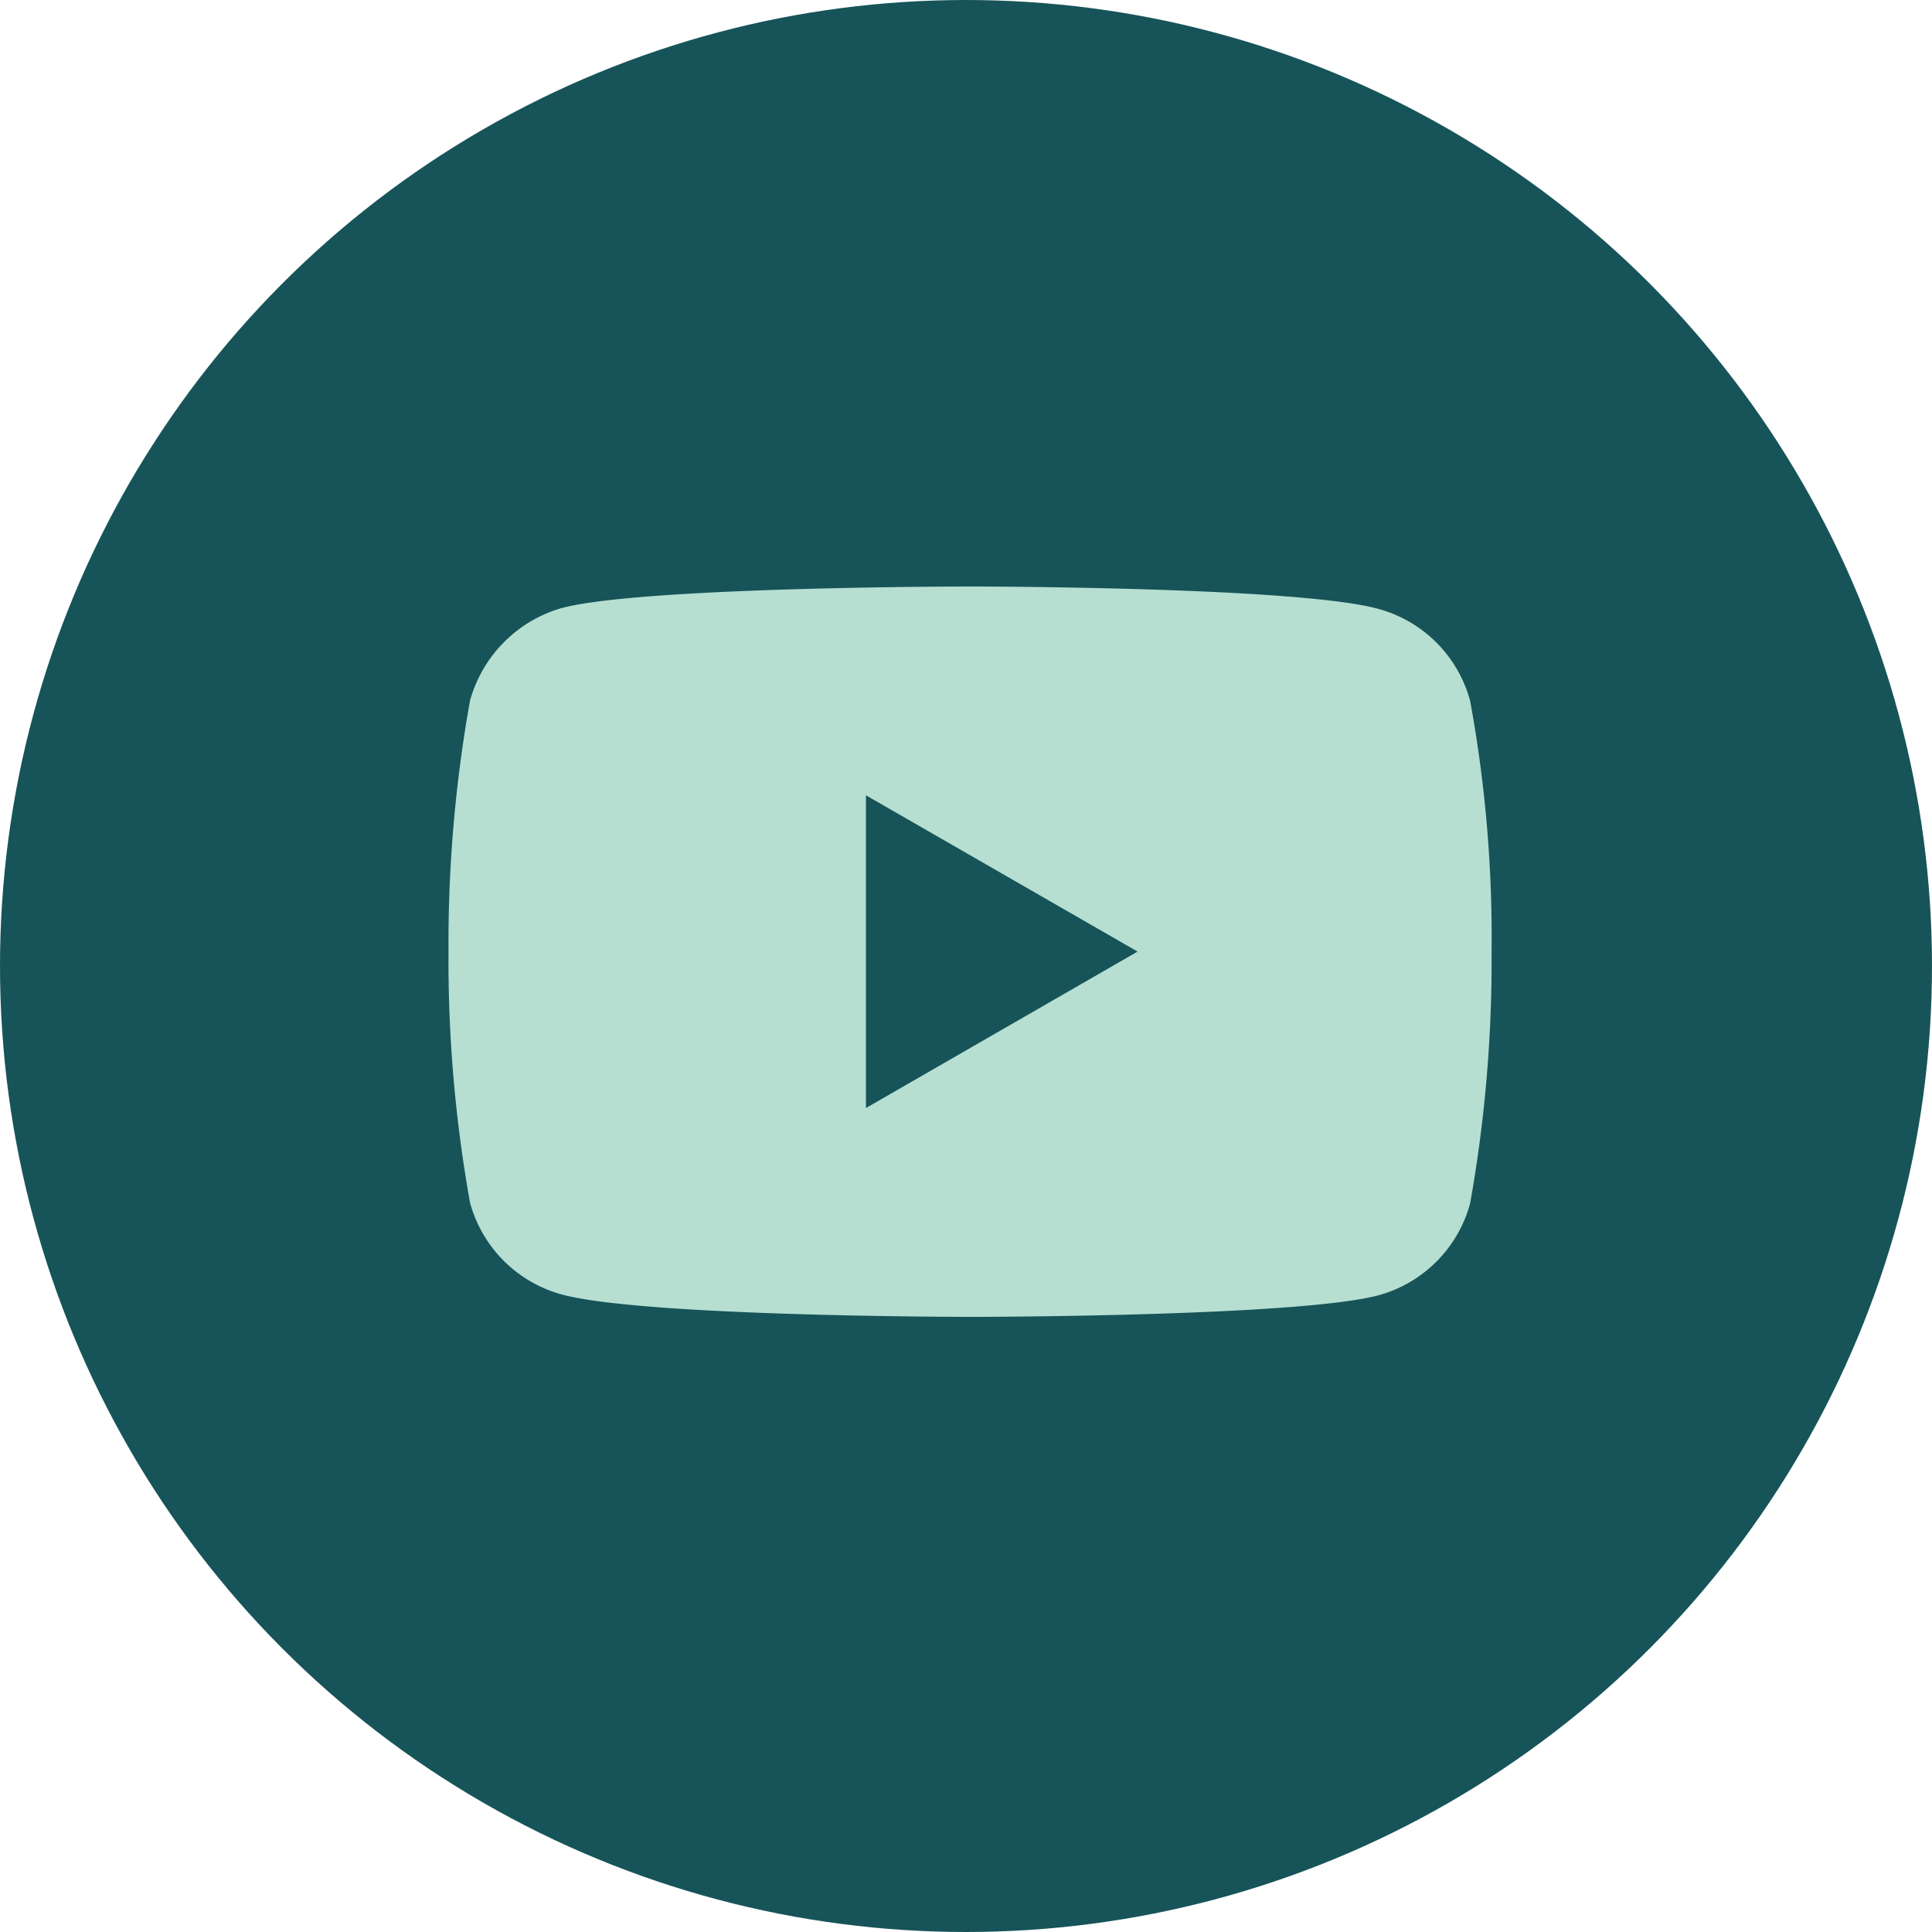
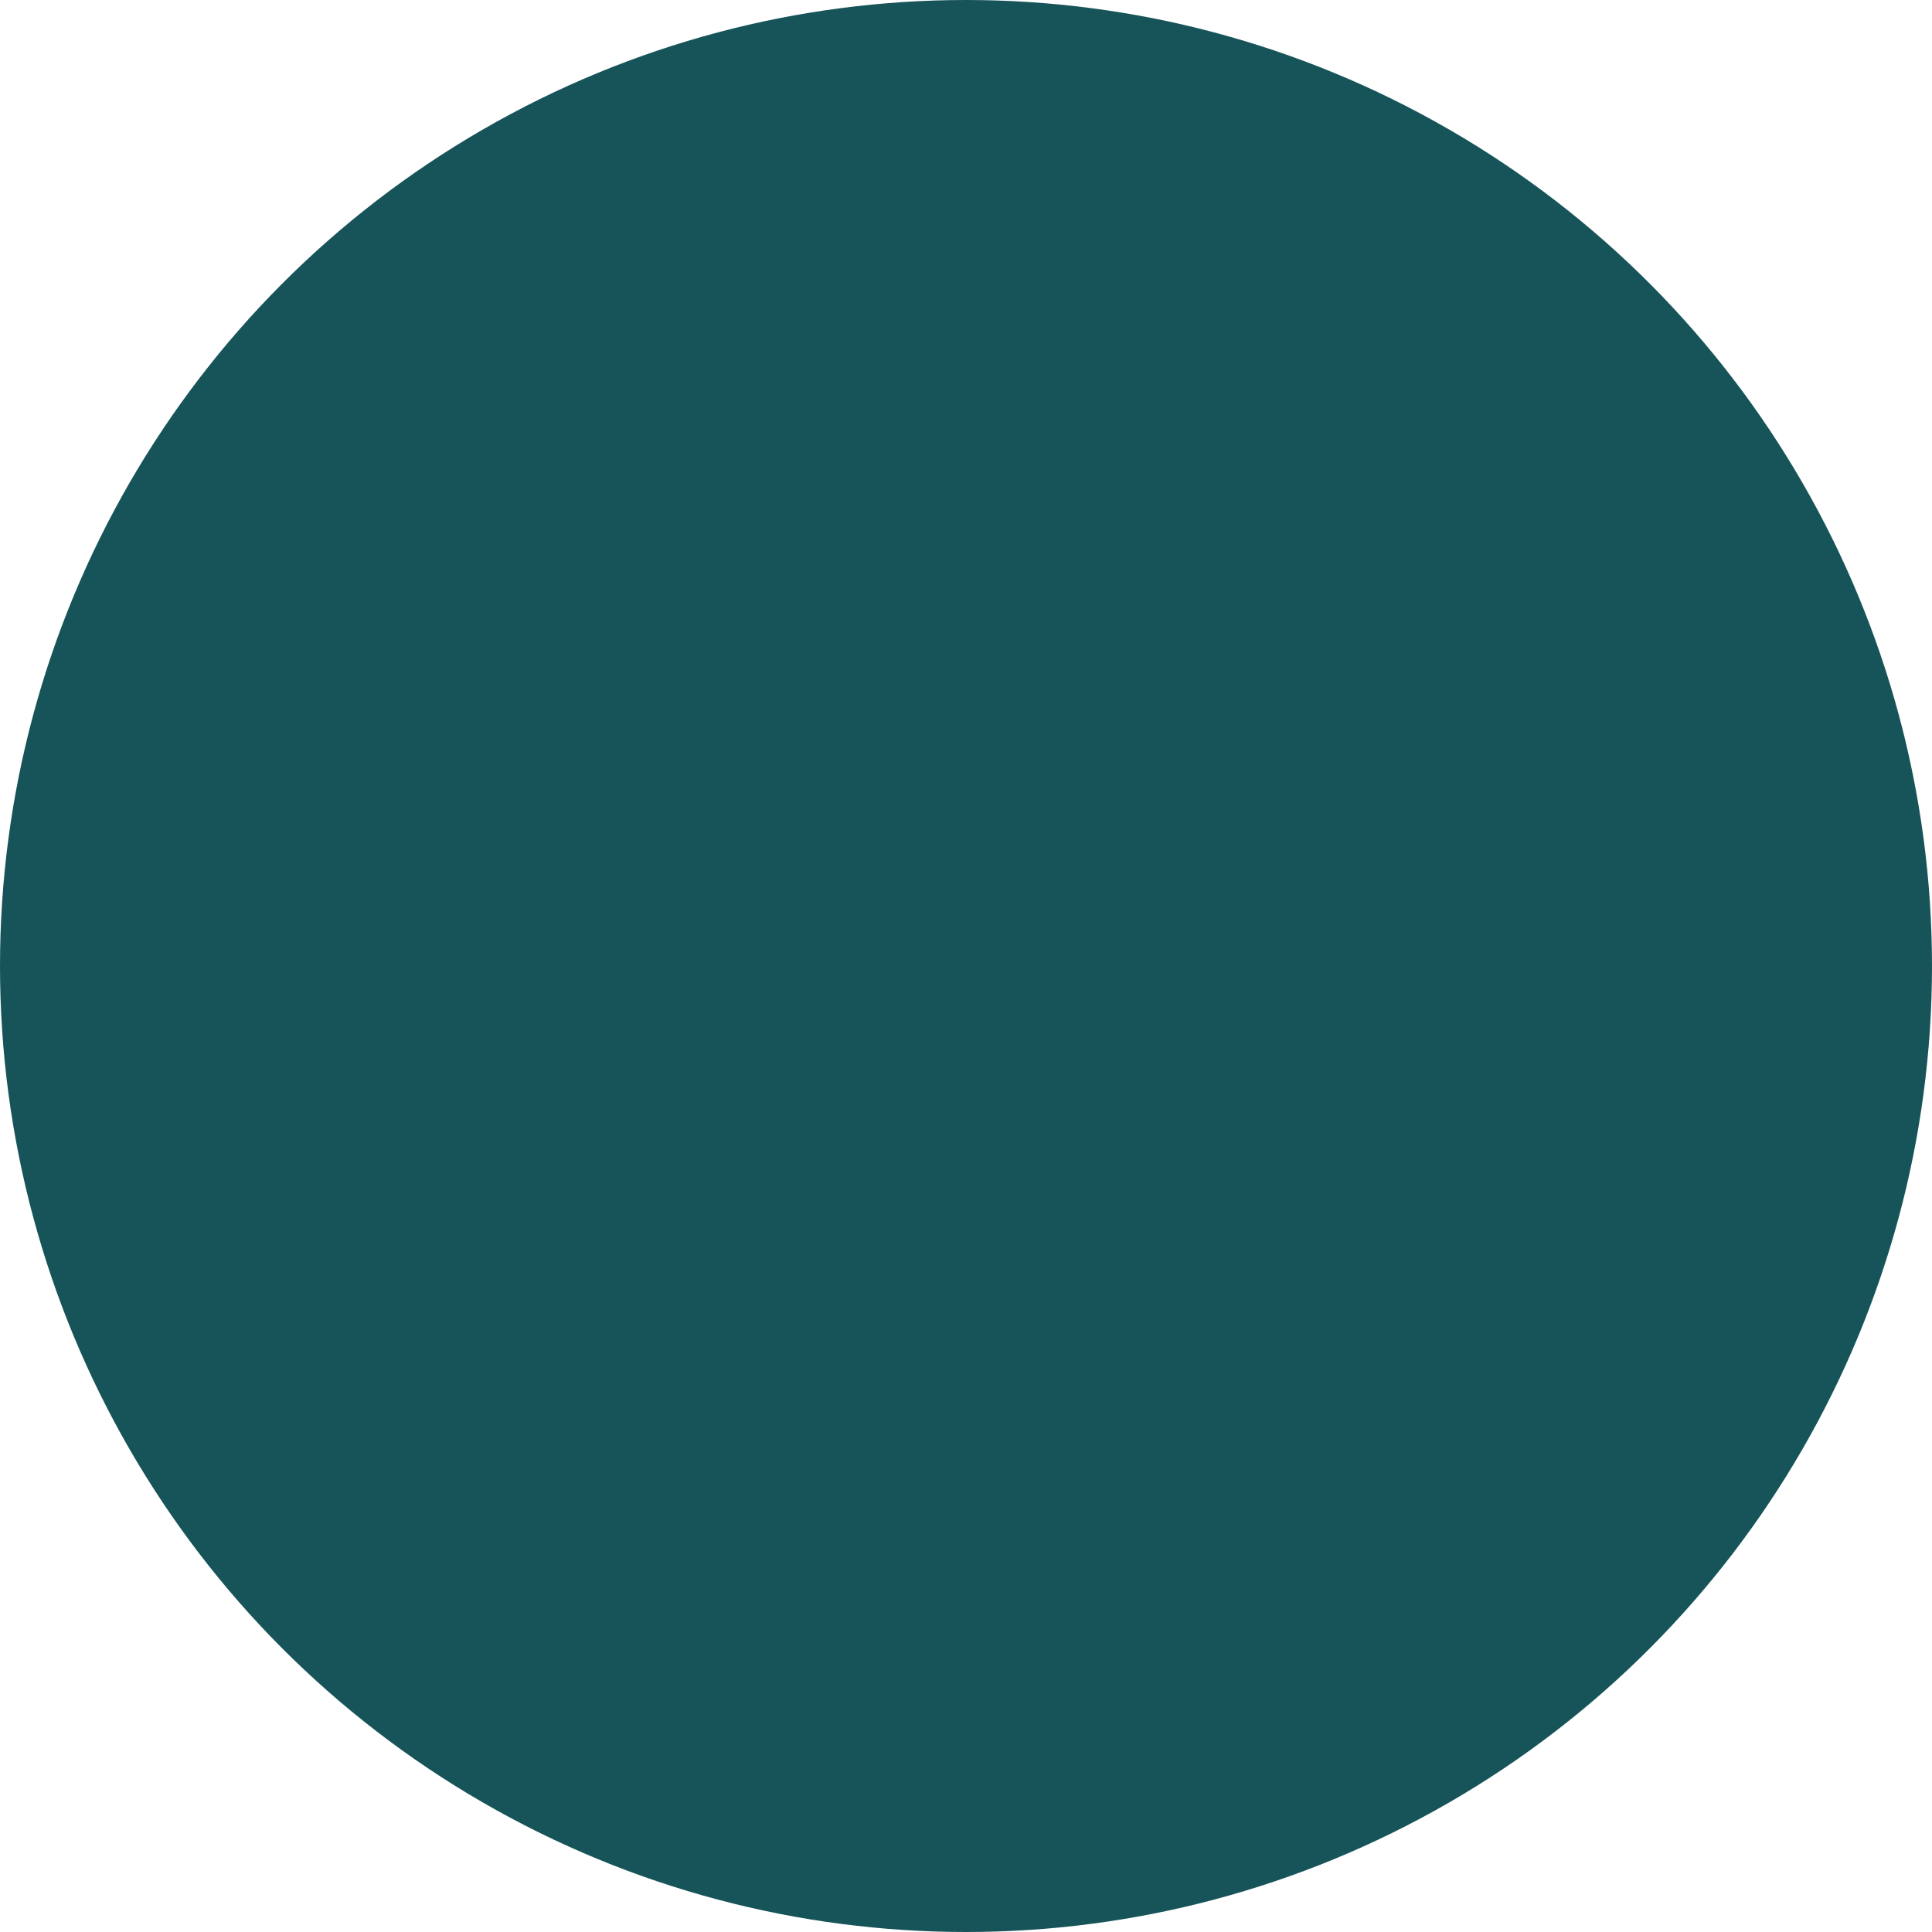
<svg xmlns="http://www.w3.org/2000/svg" id="Youtube" width="56" height="56" viewBox="0 0 56 56">
  <circle id="Elipse_37" data-name="Elipse 37" cx="28" cy="28" r="28" fill="#175459" />
-   <path id="social-media" d="M29.612-2.77a3.788,3.788,0,0,0-2.665-2.665c-2.366-.647-11.83-.647-11.83-.647s-9.464,0-11.83.623A3.865,3.865,0,0,0,.623-2.77,39.912,39.912,0,0,0,0,4.5a39.765,39.765,0,0,0,.623,7.272A3.788,3.788,0,0,0,3.288,14.44c2.391.648,11.83.648,11.83.648s9.464,0,11.83-.623A3.788,3.788,0,0,0,29.612,11.8a39.925,39.925,0,0,0,.622-7.272A37.887,37.887,0,0,0,29.612-2.77ZM12.1,9.035V-.03L19.974,4.5Zm0,0" transform="translate(13 23.082)" fill="#b6dfd2" />
</svg>